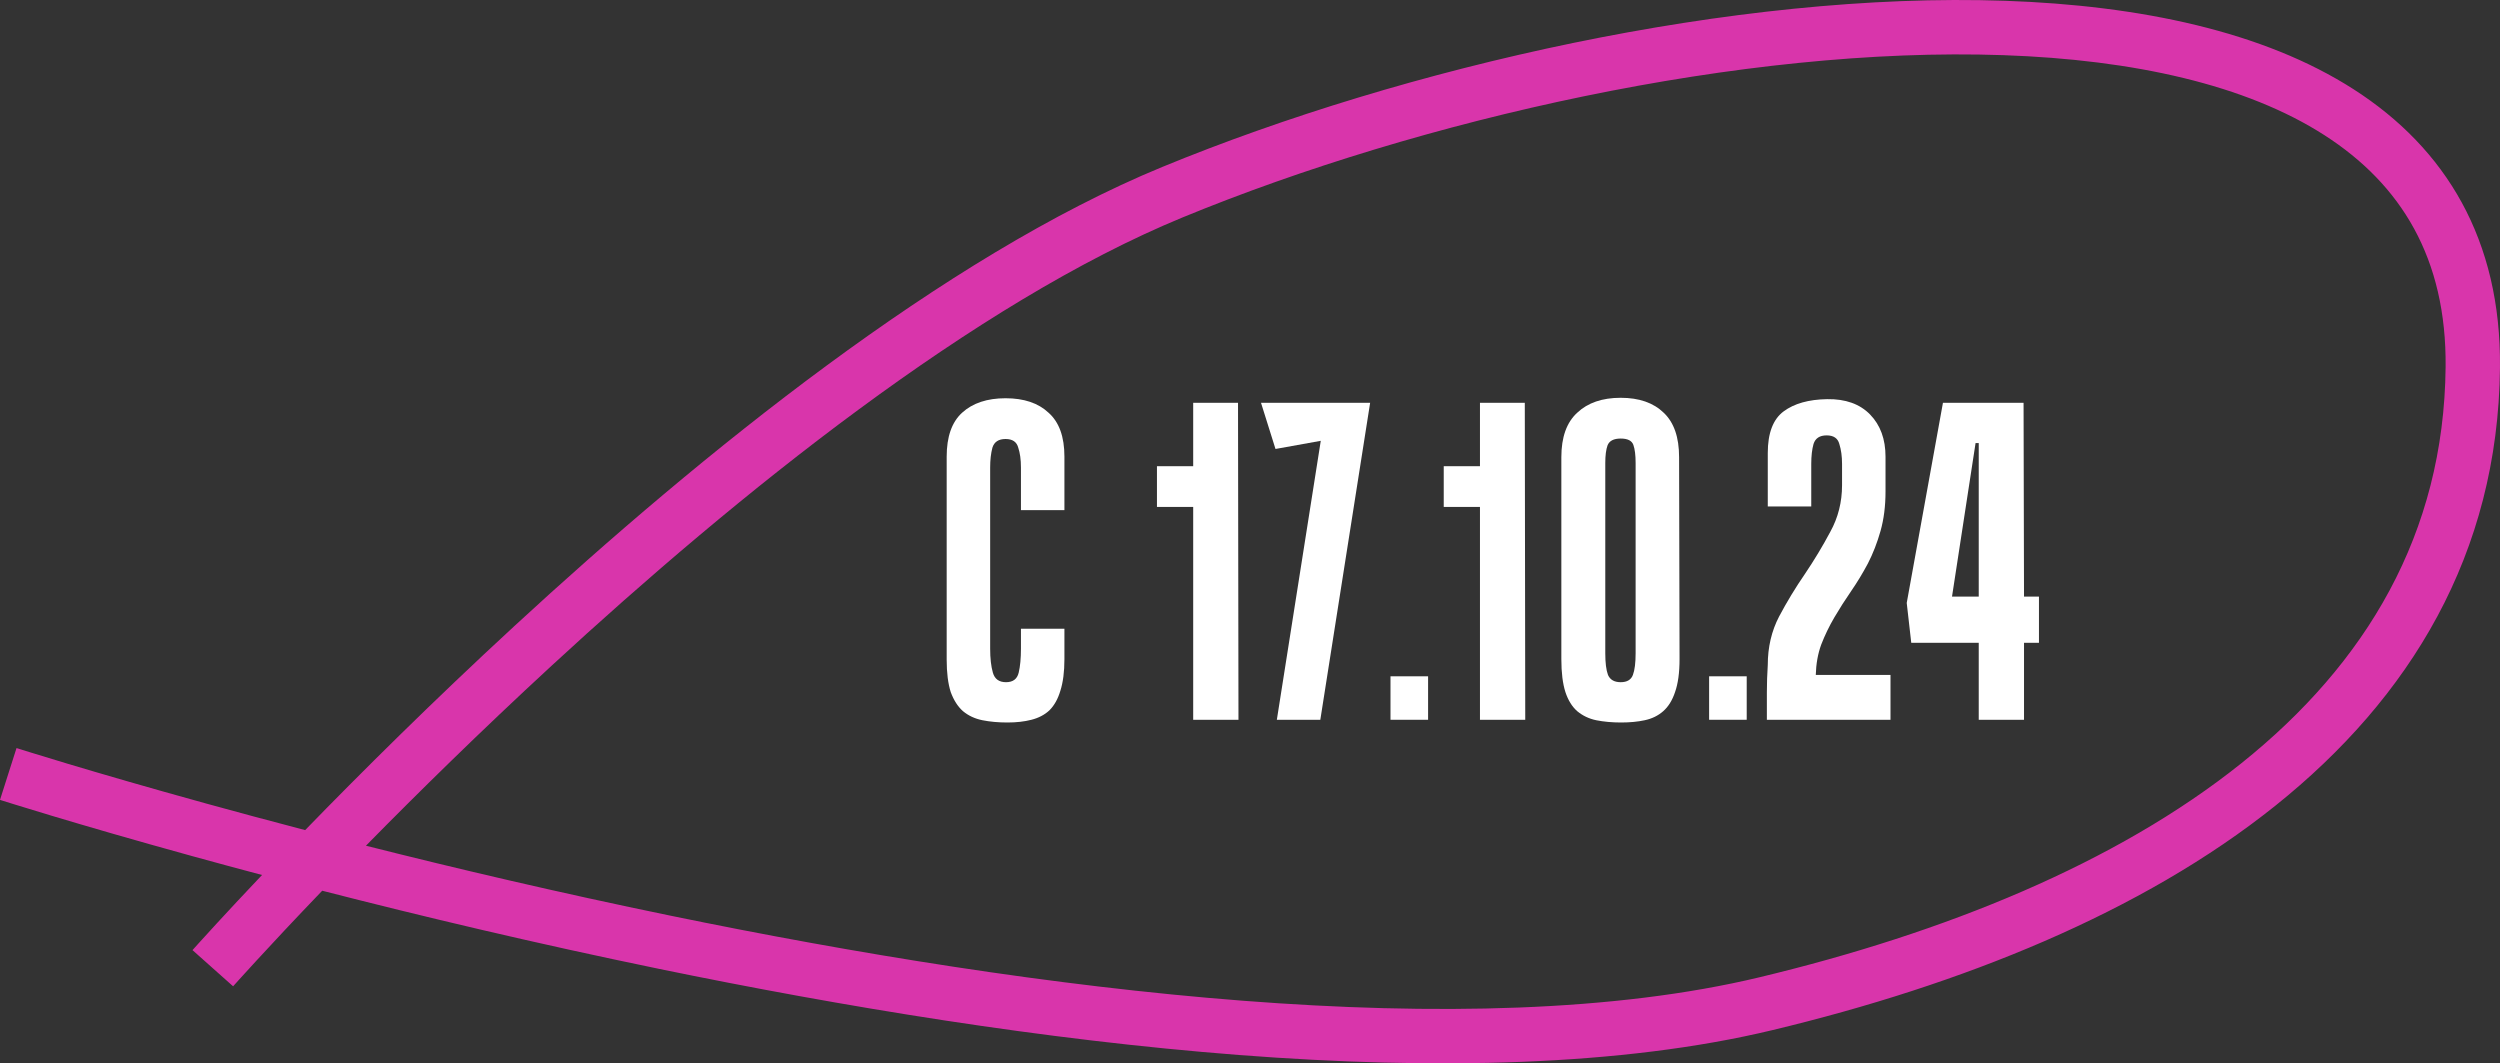
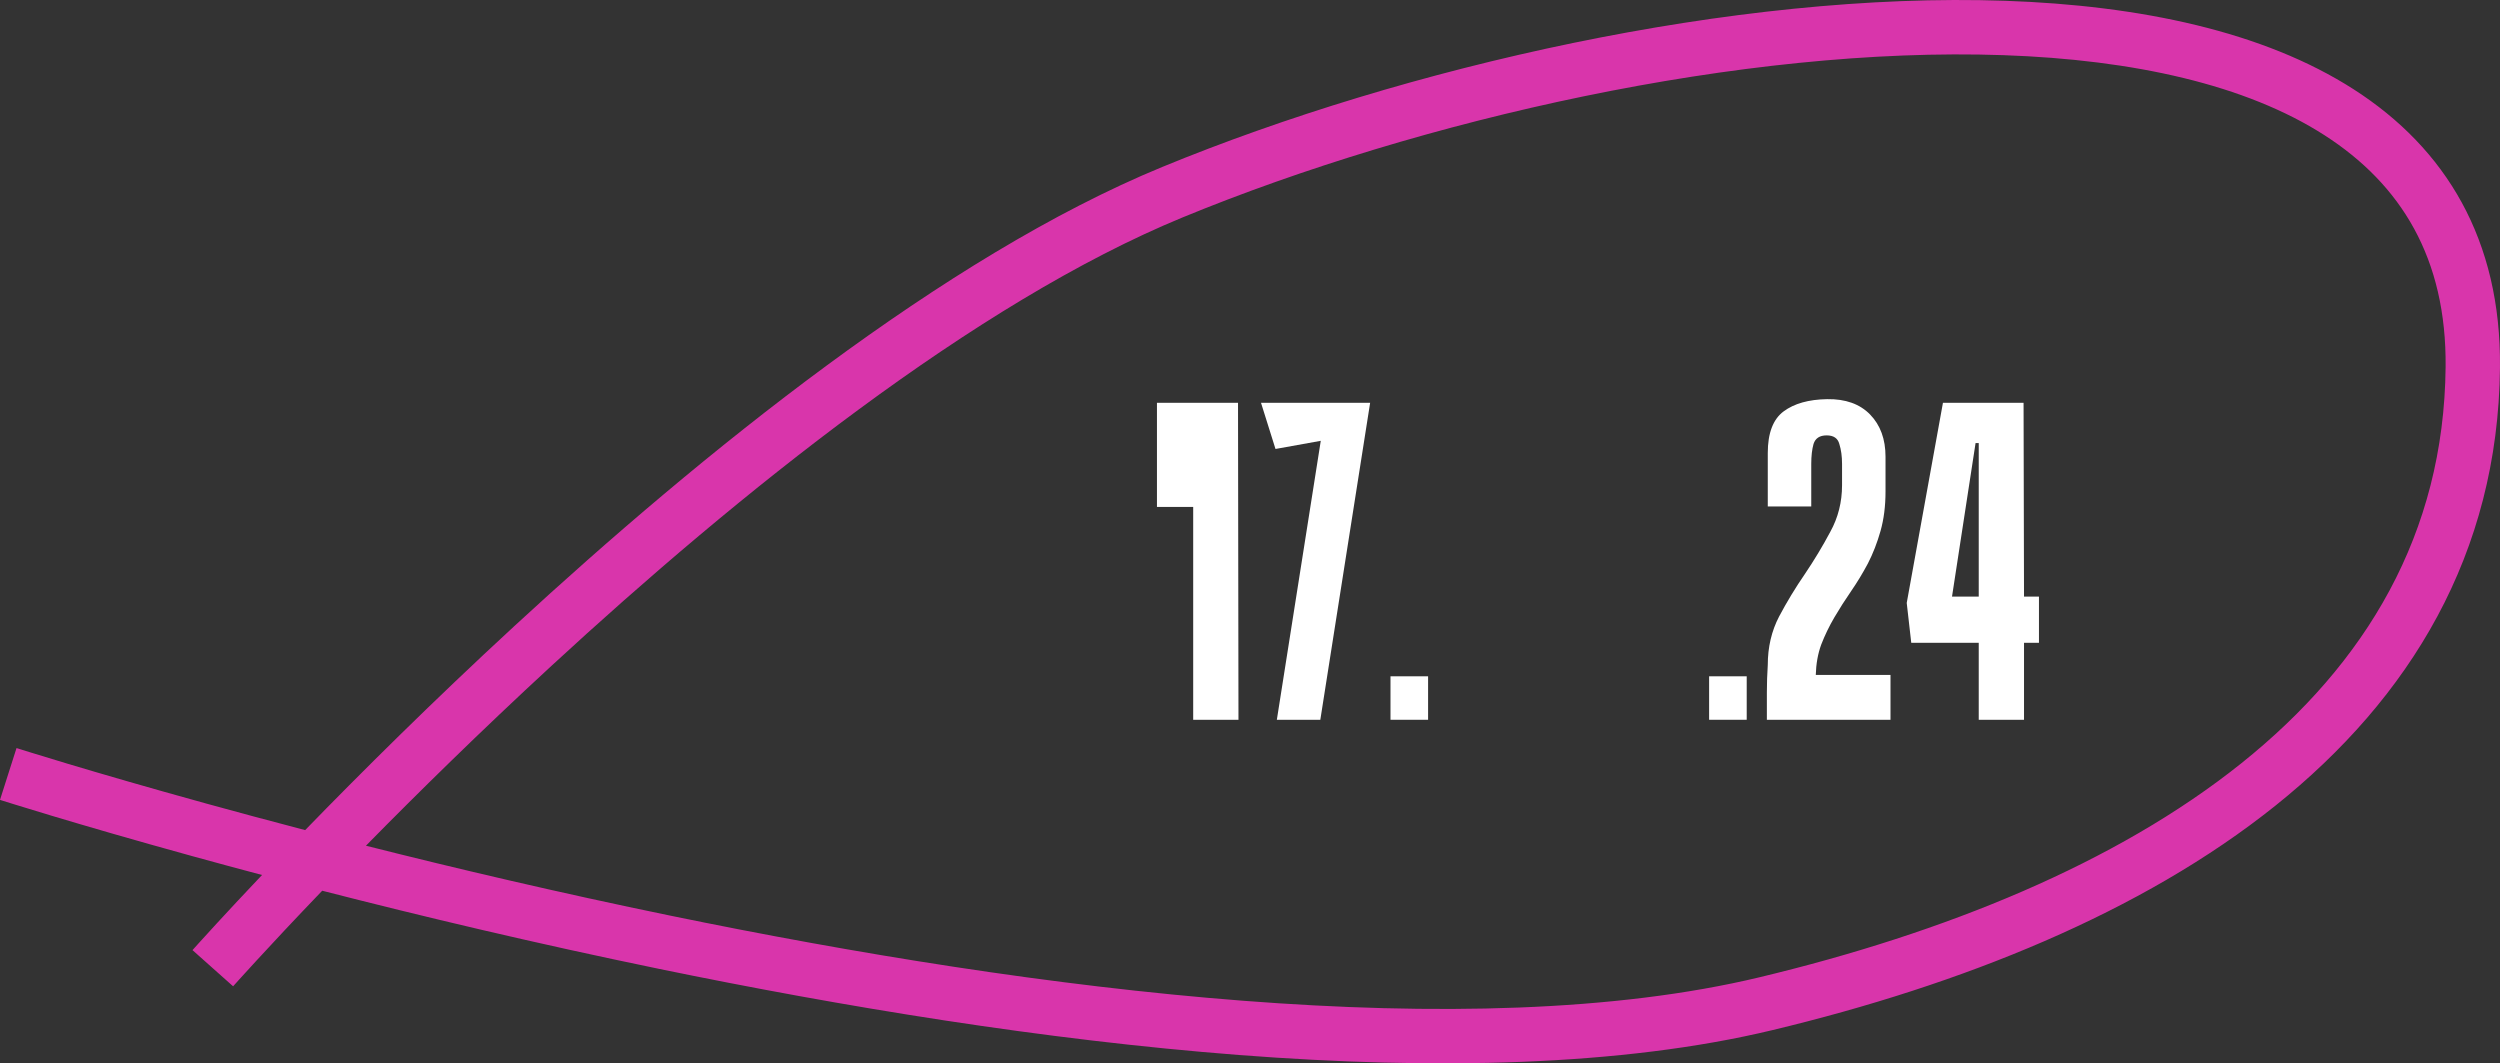
<svg xmlns="http://www.w3.org/2000/svg" width="221" height="94" viewBox="0 0 221 94" fill="none">
  <rect x="0" y="0" width="221" height="94" fill="#333333" stroke="none" />
  <path d="M178.923 52.74H180.244V56.823H178.923V63.629H174.92V56.823H168.955L168.555 53.3L171.757 35.605H178.883L178.923 52.74ZM174.92 52.74V39.168H174.64L172.558 52.74H174.92Z" fill="white" />
  <path d="M162.837 41.01C162.837 40.343 162.757 39.756 162.597 39.249C162.463 38.742 162.09 38.488 161.476 38.488C160.862 38.488 160.475 38.742 160.315 39.249C160.181 39.729 160.115 40.316 160.115 41.01V44.773H156.271V40.049C156.271 38.288 156.739 37.06 157.673 36.366C158.607 35.672 159.888 35.312 161.516 35.285C163.144 35.259 164.412 35.712 165.319 36.646C166.226 37.581 166.68 38.822 166.68 40.37V43.452C166.68 44.733 166.533 45.894 166.24 46.935C165.946 47.976 165.572 48.937 165.119 49.817C164.665 50.671 164.171 51.485 163.638 52.259C163.104 53.033 162.61 53.807 162.156 54.581C161.703 55.355 161.316 56.156 160.995 56.983C160.702 57.784 160.542 58.678 160.515 59.665H167.12V63.629H156.191C156.191 62.828 156.191 62.027 156.191 61.227C156.191 60.399 156.218 59.585 156.271 58.785C156.271 57.21 156.605 55.782 157.272 54.501C157.966 53.193 158.727 51.939 159.554 50.738C160.382 49.51 161.129 48.269 161.796 47.015C162.49 45.761 162.837 44.386 162.837 42.892V41.01Z" fill="white" />
  <path d="M151.086 63.628V59.785H154.409V63.628H151.086Z" fill="white" />
-   <path d="M148.472 58.264C148.472 59.465 148.339 60.439 148.072 61.187C147.832 61.907 147.485 62.468 147.031 62.868C146.577 63.268 146.03 63.535 145.39 63.669C144.776 63.802 144.082 63.869 143.308 63.869C142.507 63.869 141.773 63.802 141.106 63.669C140.465 63.535 139.905 63.268 139.425 62.868C138.971 62.468 138.624 61.907 138.384 61.187C138.144 60.439 138.023 59.465 138.023 58.264V40.409C138.023 38.648 138.49 37.34 139.425 36.486C140.359 35.605 141.64 35.165 143.268 35.165C144.896 35.165 146.163 35.605 147.071 36.486C147.978 37.34 148.432 38.648 148.432 40.409L148.472 58.264ZM143.268 38.768C142.654 38.768 142.267 38.968 142.107 39.368C141.973 39.742 141.907 40.263 141.907 40.93V57.744C141.907 58.598 141.987 59.238 142.147 59.665C142.334 60.092 142.707 60.306 143.268 60.306C143.828 60.306 144.189 60.092 144.349 59.665C144.509 59.238 144.589 58.598 144.589 57.744V40.93C144.589 40.236 144.522 39.702 144.389 39.328C144.255 38.955 143.882 38.768 143.268 38.768Z" fill="white" />
-   <path d="M134.832 63.629H130.829V44.813H127.626V41.21H130.829V35.605H134.792L134.832 63.629Z" fill="white" />
  <path d="M122.92 63.628V59.785H126.243V63.628H122.92Z" fill="white" />
  <path d="M112.873 63.629L116.756 38.968L112.753 39.689L111.472 35.605H121.12L116.716 63.629H112.873Z" fill="white" />
-   <path d="M109.481 63.629H105.478V44.813H102.275V41.21H105.478V35.605H109.441L109.481 63.629Z" fill="white" />
-   <path d="M90.252 55.582H94.095V58.264C94.095 59.385 93.975 60.319 93.735 61.066C93.521 61.787 93.201 62.361 92.774 62.788C92.347 63.188 91.813 63.468 91.173 63.629C90.559 63.789 89.852 63.869 89.051 63.869C88.25 63.869 87.516 63.802 86.849 63.669C86.182 63.535 85.608 63.268 85.128 62.868C84.674 62.468 84.314 61.907 84.047 61.187C83.807 60.439 83.686 59.478 83.686 58.304V40.369C83.686 38.608 84.14 37.313 85.048 36.486C85.982 35.632 87.263 35.205 88.891 35.205C90.519 35.205 91.787 35.632 92.694 36.486C93.628 37.313 94.095 38.608 94.095 40.369V45.093H90.252V41.33C90.252 40.636 90.172 40.049 90.012 39.569C89.878 39.062 89.505 38.808 88.891 38.808C88.277 38.808 87.89 39.062 87.73 39.569C87.596 40.076 87.53 40.663 87.53 41.33V57.343C87.53 58.197 87.61 58.905 87.77 59.465C87.93 60.026 88.317 60.306 88.931 60.306C89.545 60.306 89.918 60.026 90.052 59.465C90.185 58.905 90.252 58.197 90.252 57.343V55.582Z" fill="white" />
+   <path d="M109.481 63.629H105.478V44.813H102.275V41.21V35.605H109.441L109.481 63.629Z" fill="white" />
  <path fill-rule="evenodd" clip-rule="evenodd" d="M177.102 4.876C154.036 4.074 125.539 10.579 104.57 19.208C86.174 26.778 65.231 43.667 48.744 58.865C42.463 64.656 36.866 70.165 32.349 74.761C40.36 76.784 49.499 78.933 59.235 80.938C91.541 87.593 129.905 92.544 155.56 86.386C171.91 82.462 187.073 76.327 198.138 67.471C209.138 58.666 216.045 47.225 216.192 32.452C216.289 22.823 212.241 16.291 205.478 11.948C198.558 7.504 188.653 5.278 177.102 4.876ZM28.484 78.74C37.172 80.971 47.344 83.4 58.266 85.649C90.54 92.296 129.871 97.498 156.681 91.063C173.394 87.052 189.312 80.694 201.14 71.226C213.034 61.706 220.833 48.992 220.998 32.5C221.111 21.18 216.197 13.118 208.074 7.901C200.109 2.785 189.204 0.485 177.269 0.07C153.362 -0.762 124.179 5.938 102.742 14.76C83.492 22.682 62.012 40.096 45.488 55.328C38.203 62.044 31.831 68.383 26.975 73.381C23.84 72.562 20.925 71.776 18.27 71.044C13.055 69.605 8.846 68.374 5.945 67.504C4.494 67.069 3.37 66.724 2.61 66.488C2.23 66.37 1.941 66.279 1.748 66.219C1.651 66.188 1.579 66.165 1.531 66.15L1.464 66.129L1.461 66.128C1.461 66.127 1.461 66.127 0.729 68.418C-0.002 70.709 -0.001 70.709 8.05733e-05 70.71L0.019 70.716L0.078 70.734C0.129 70.751 0.205 70.775 0.305 70.806C0.504 70.869 0.8 70.961 1.187 71.081C1.96 71.321 3.099 71.671 4.565 72.111C7.497 72.99 11.739 74.231 16.993 75.68C18.919 76.211 20.981 76.771 23.164 77.35C21.513 79.091 20.158 80.548 19.145 81.649C18.458 82.396 17.928 82.98 17.568 83.377C17.389 83.576 17.251 83.729 17.159 83.832L17.053 83.95L17.017 83.991C17.016 83.992 17.016 83.992 18.811 85.59C20.607 87.188 20.607 87.188 20.607 87.188L20.638 87.153L20.737 87.043C20.825 86.944 20.958 86.797 21.133 86.603C21.483 86.215 22.004 85.642 22.681 84.907C24.03 83.44 26.001 81.326 28.484 78.74Z" fill="#D935AB" />
</svg>